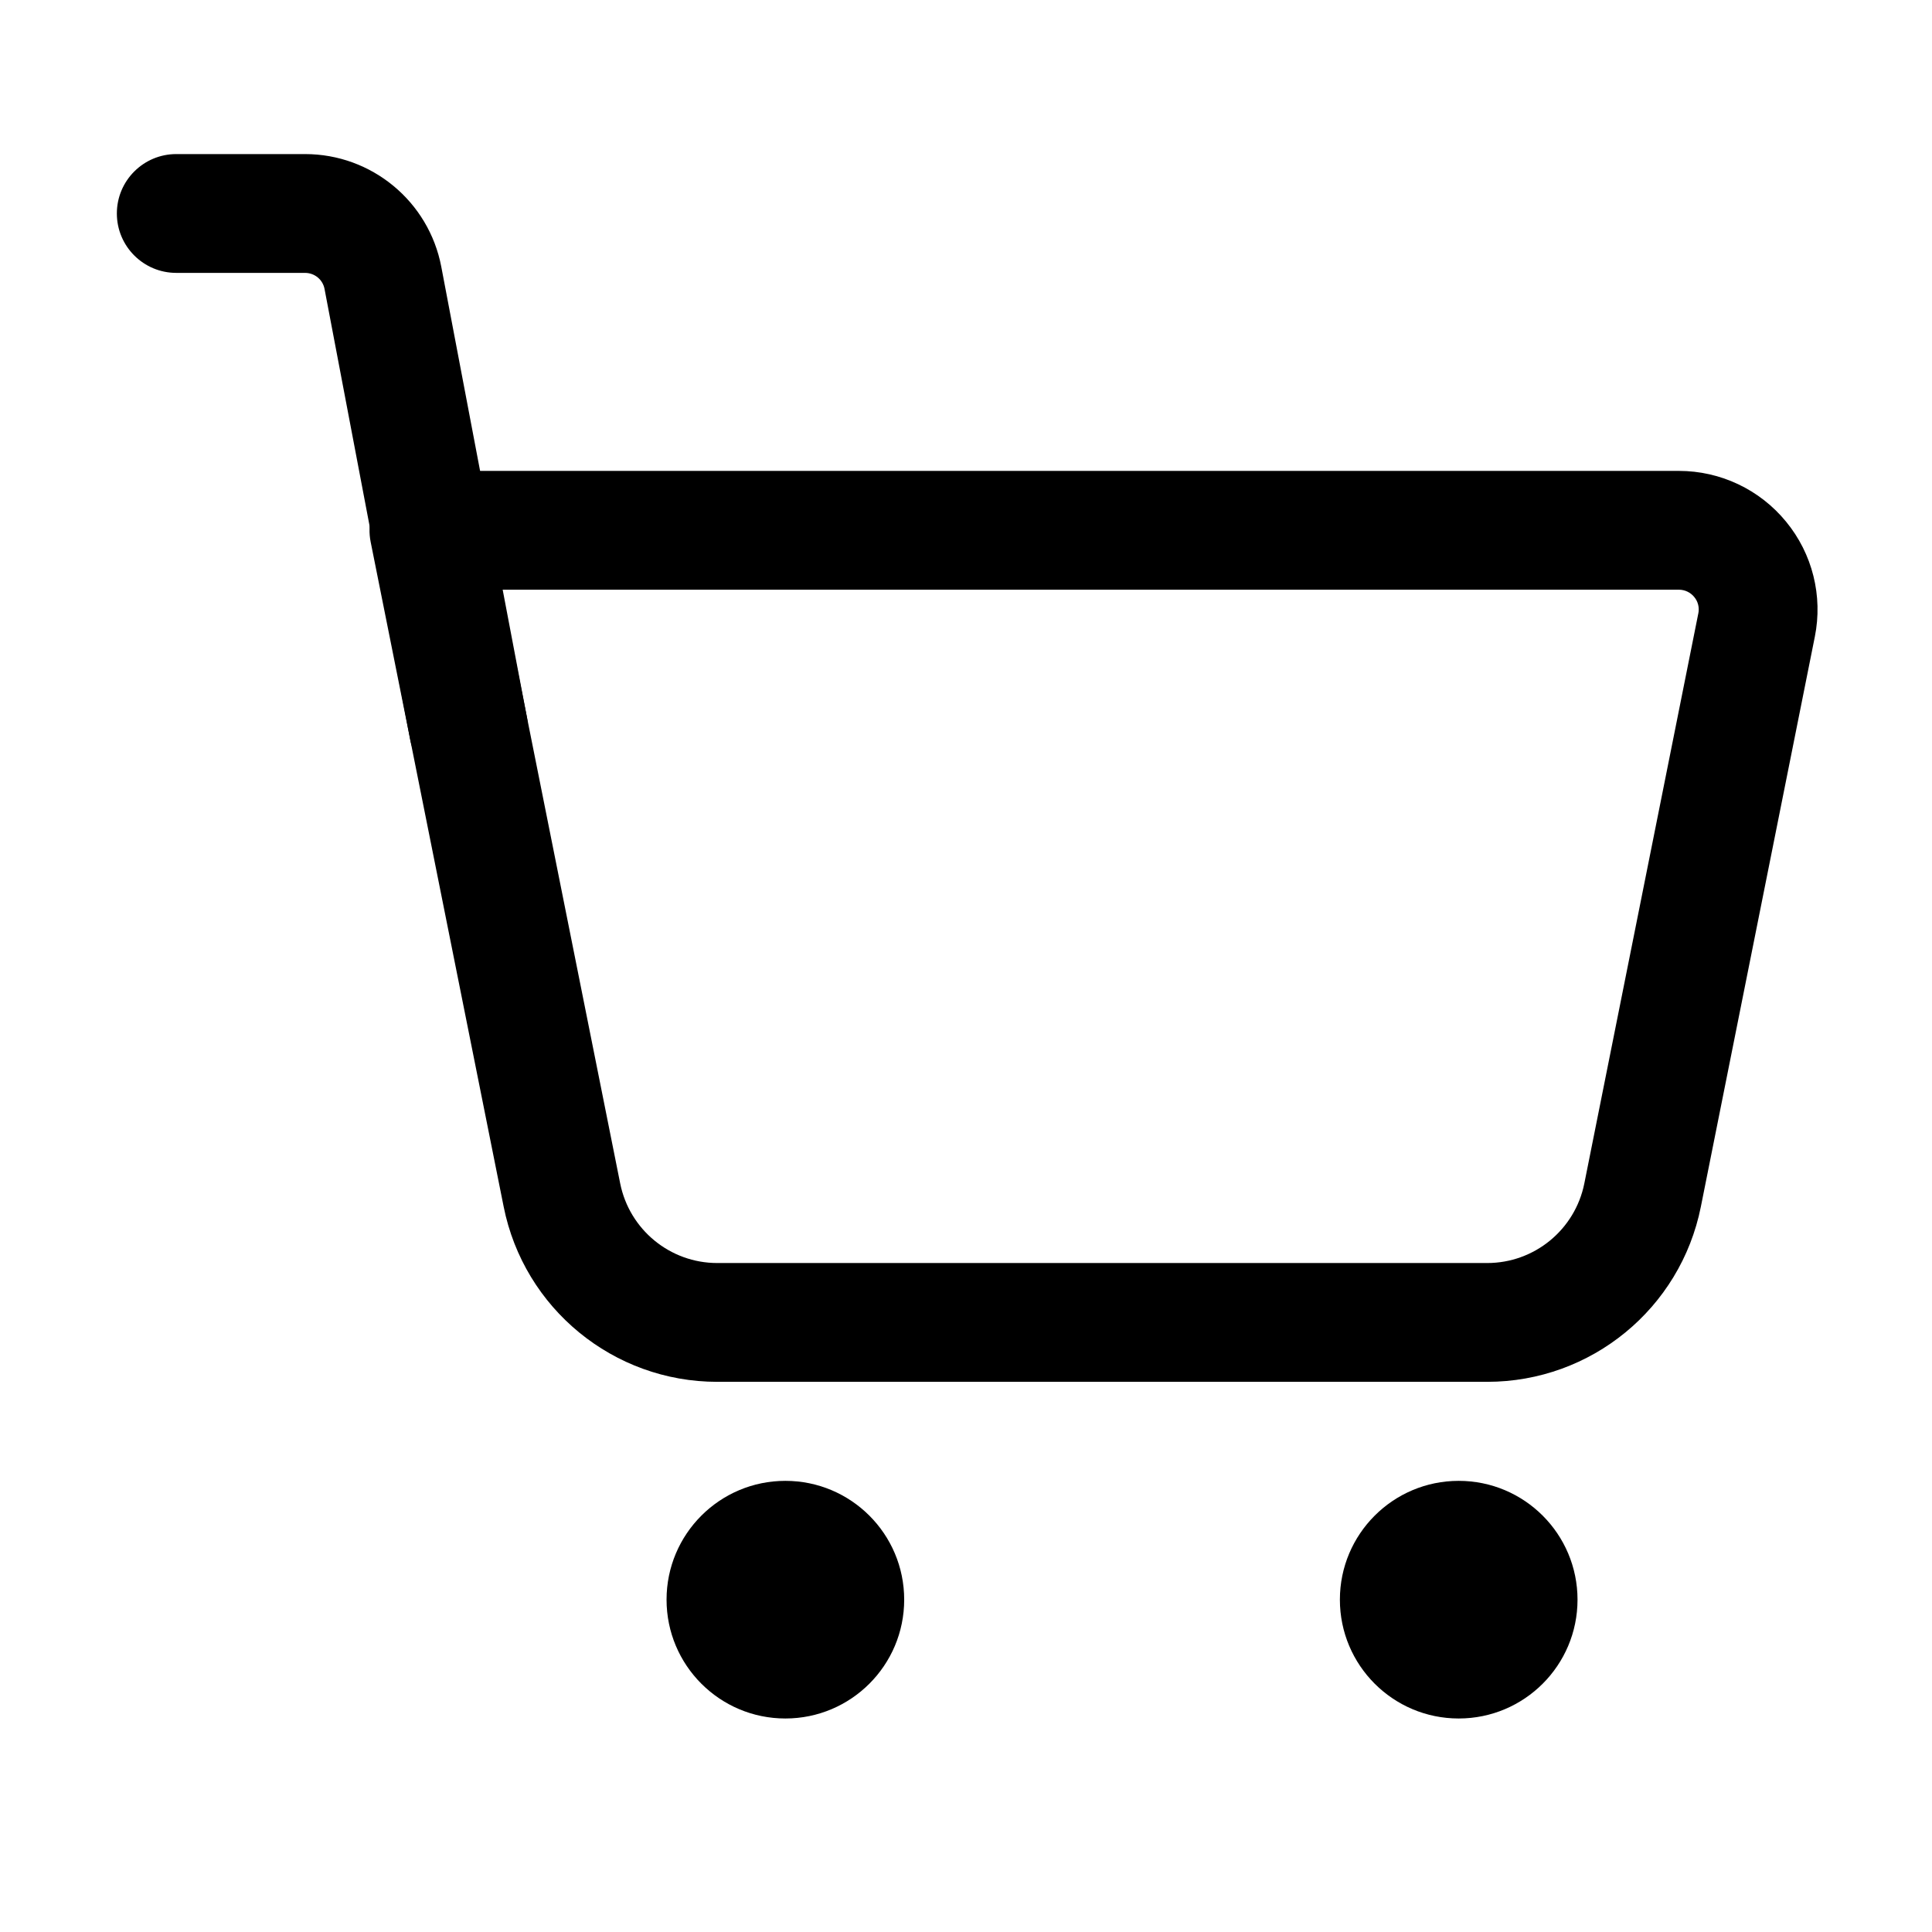
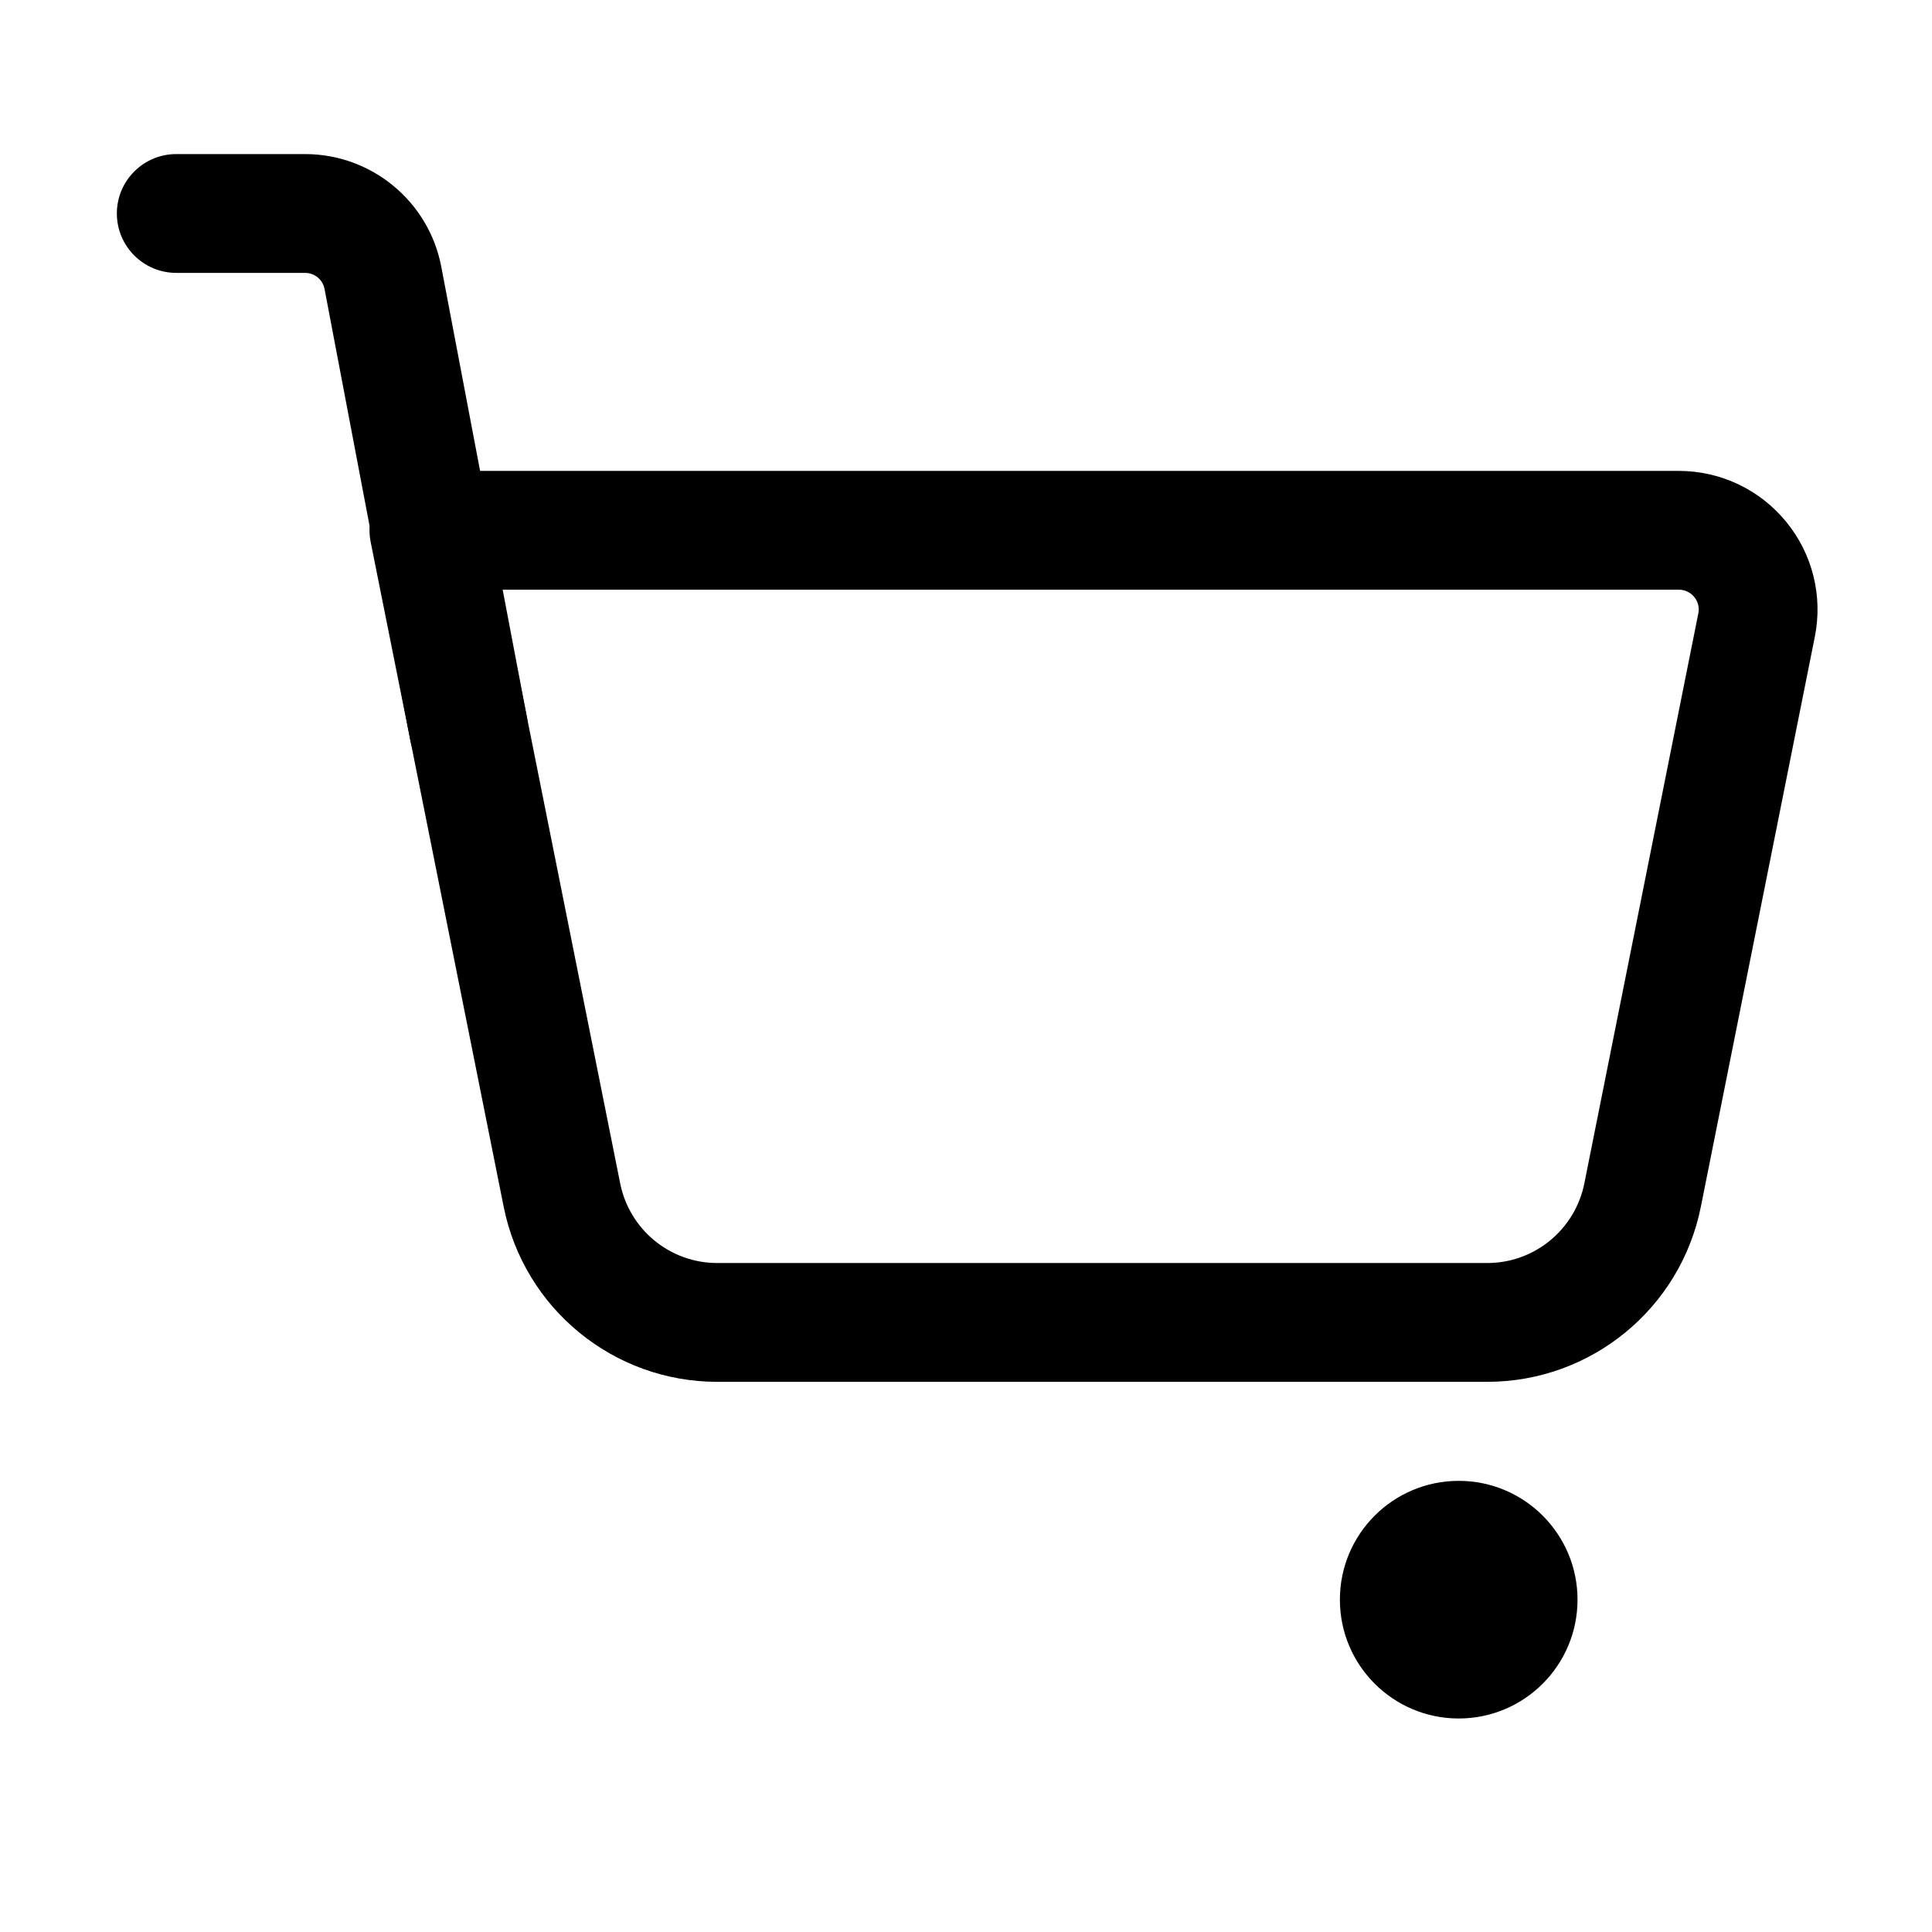
<svg xmlns="http://www.w3.org/2000/svg" fill="#000000" width="800px" height="800px" version="1.1" viewBox="144 144 512 512">
  <g fill-rule="evenodd">
    <path d="m624.95 312.73c2.164-10.789-0.629-21.98-7.621-30.48-6.969-8.523-17.402-13.457-28.402-13.457h-331.25c-4.723 0-9.195 2.121-12.176 5.773-3 3.633-4.199 8.438-3.273 13.059 0 0 23.363 116.82 35.246 176.16 5.394 26.996 29.094 46.414 56.594 46.414h204.06c27.52 0 51.219-19.418 56.617-46.414zm-30.879-6.172-30.207 151.06c-2.457 12.258-13.227 21.098-25.734 21.098h-204.06c-12.492 0-23.258-8.836-25.715-21.098l-31.469-157.34h312.05c1.574 0 3.066 0.715 4.051 1.93 1.008 1.195 1.406 2.812 1.09 4.344z" />
    <path d="m190.71 216.32h34.133c2.539 0 4.703 1.785 5.164 4.262l22.691 119.38c1.617 8.543 9.867 14.148 18.41 12.531 8.543-1.617 14.148-9.867 12.531-18.41 0 0-15.742-82.773-22.691-119.38-3.297-17.32-18.453-29.871-36.105-29.871h-34.133c-8.691 0-15.742 7.055-15.742 15.742 0 8.691 7.055 15.742 15.742 15.742z" />
    <path d="m562.06 567.93c0 17.391-14.098 31.488-31.488 31.488-17.391 0-31.488-14.098-31.488-31.488s14.098-31.488 31.488-31.488c17.391 0 31.488 14.098 31.488 31.488" />
-     <path d="m383.62 567.93c0 17.391-14.098 31.488-31.488 31.488s-31.488-14.098-31.488-31.488 14.098-31.488 31.488-31.488 31.488 14.098 31.488 31.488" />
  </g>
</svg>